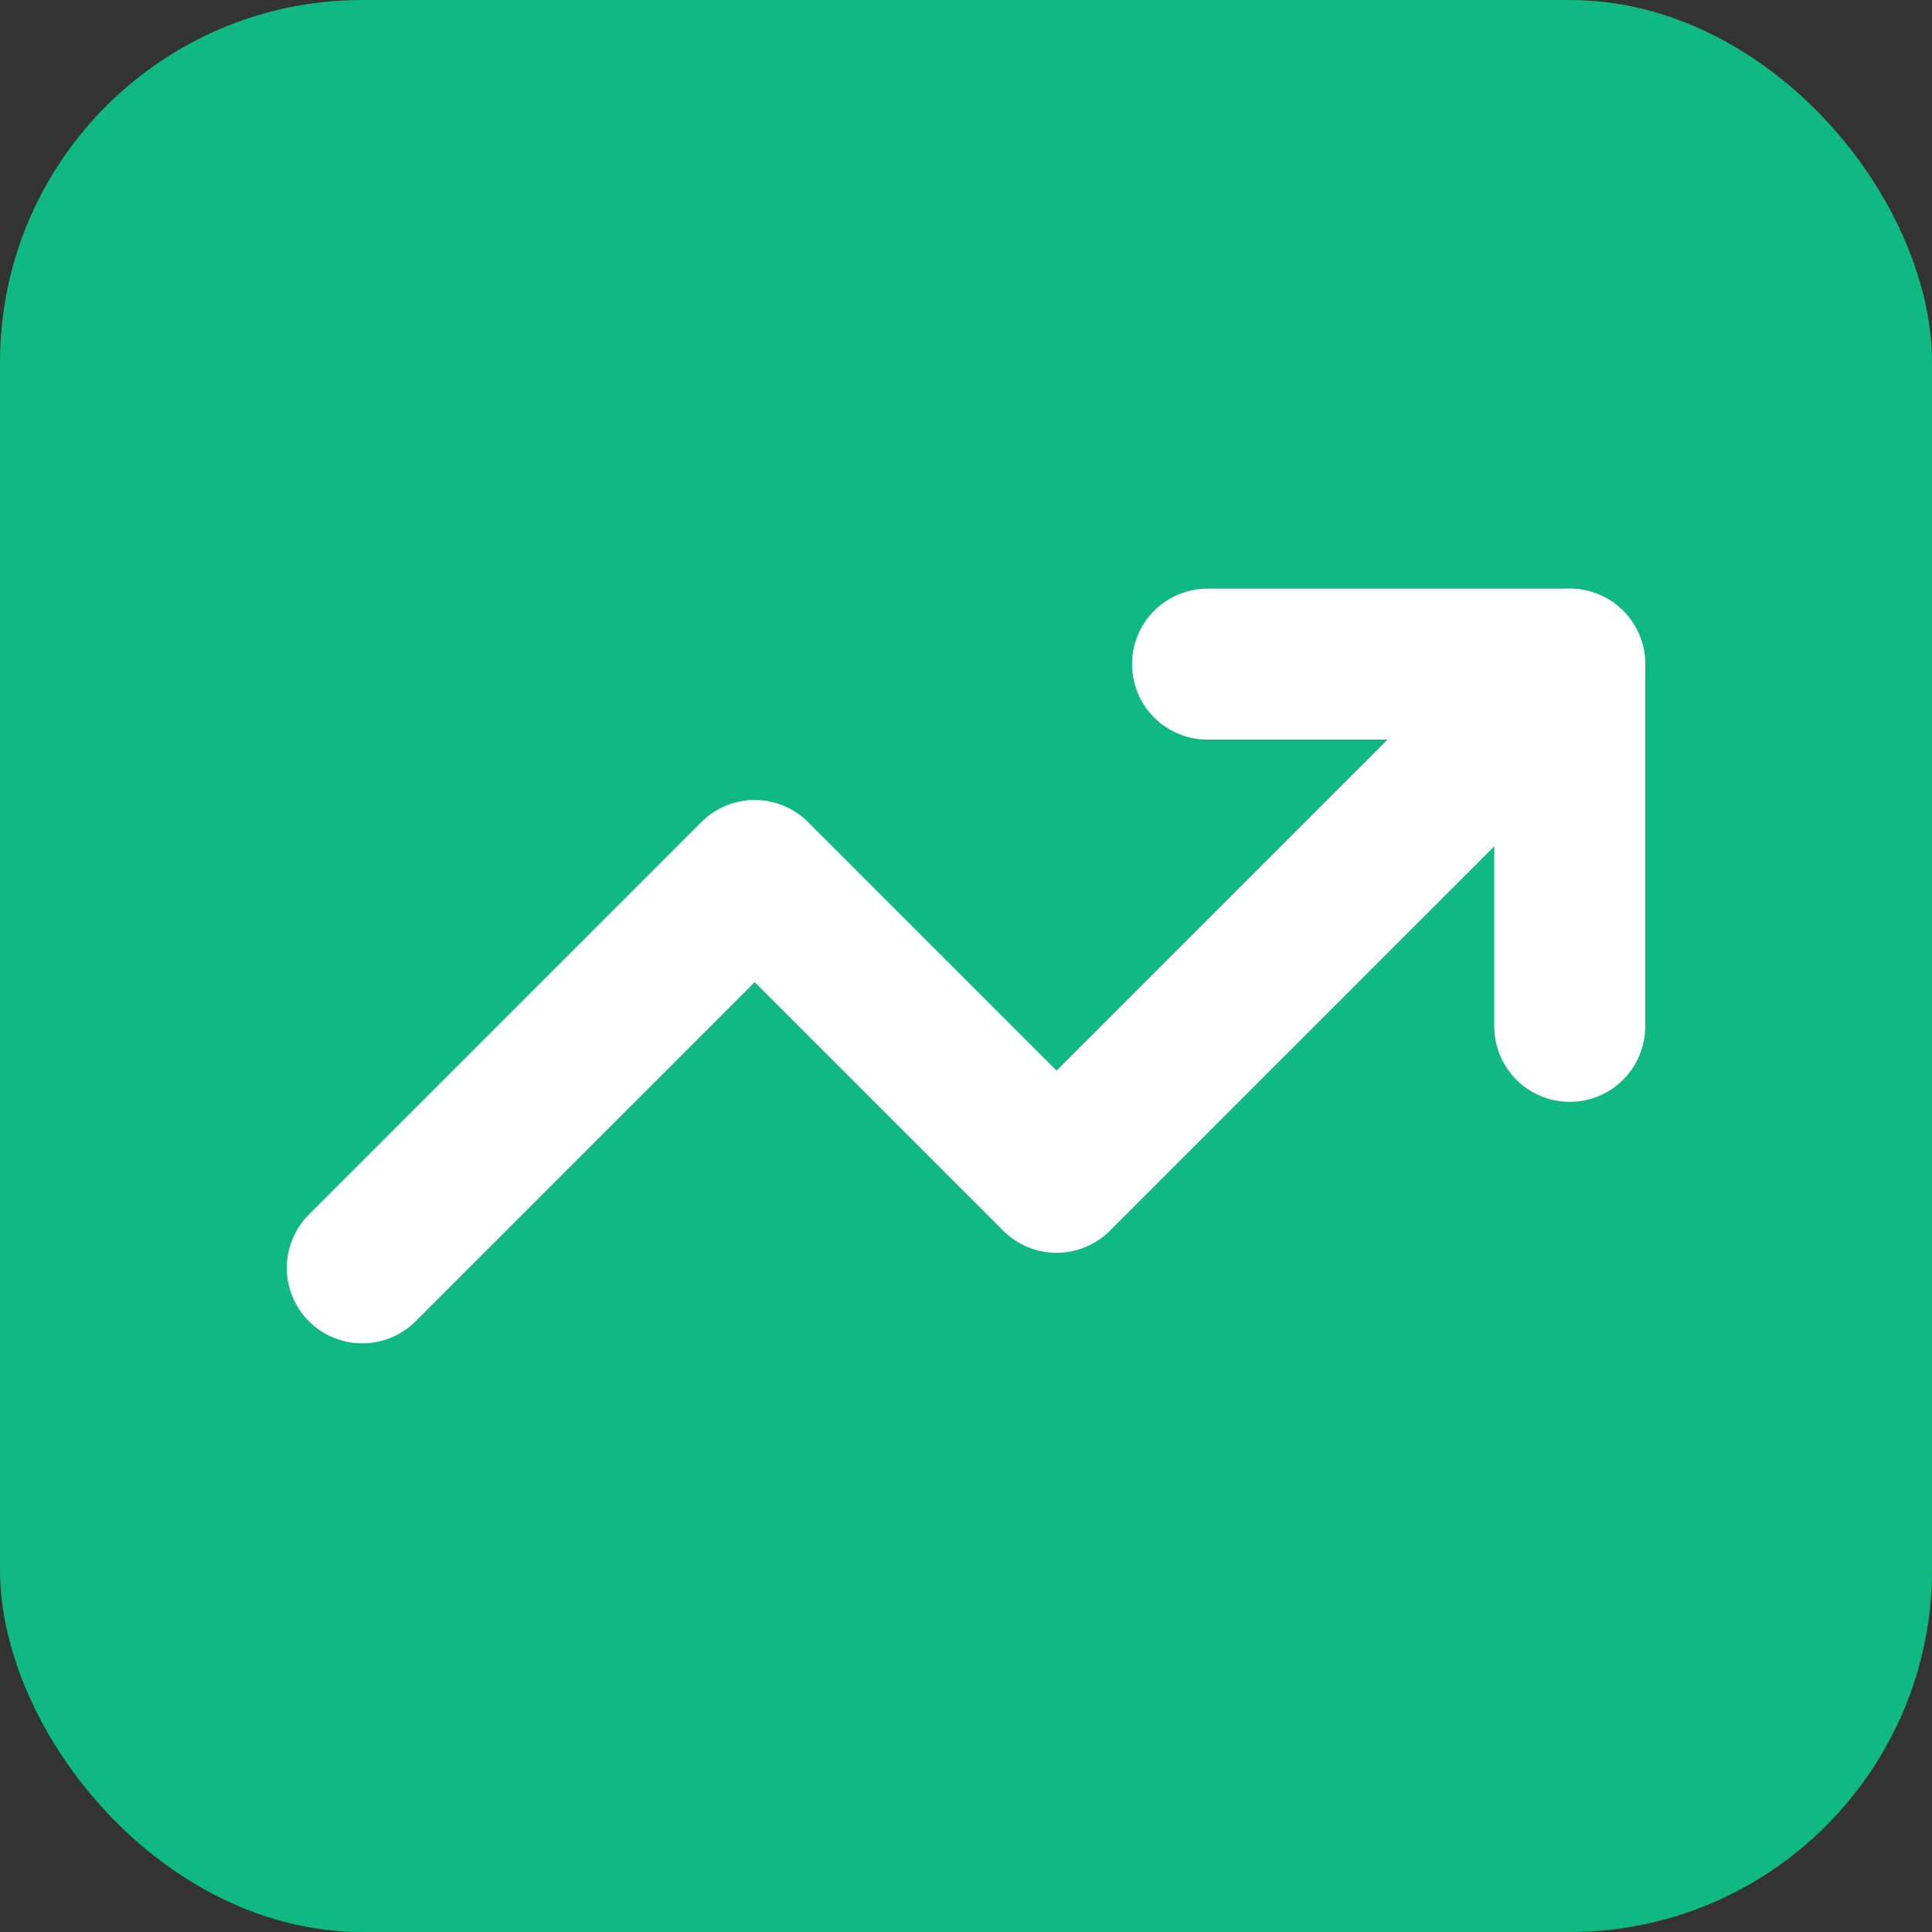
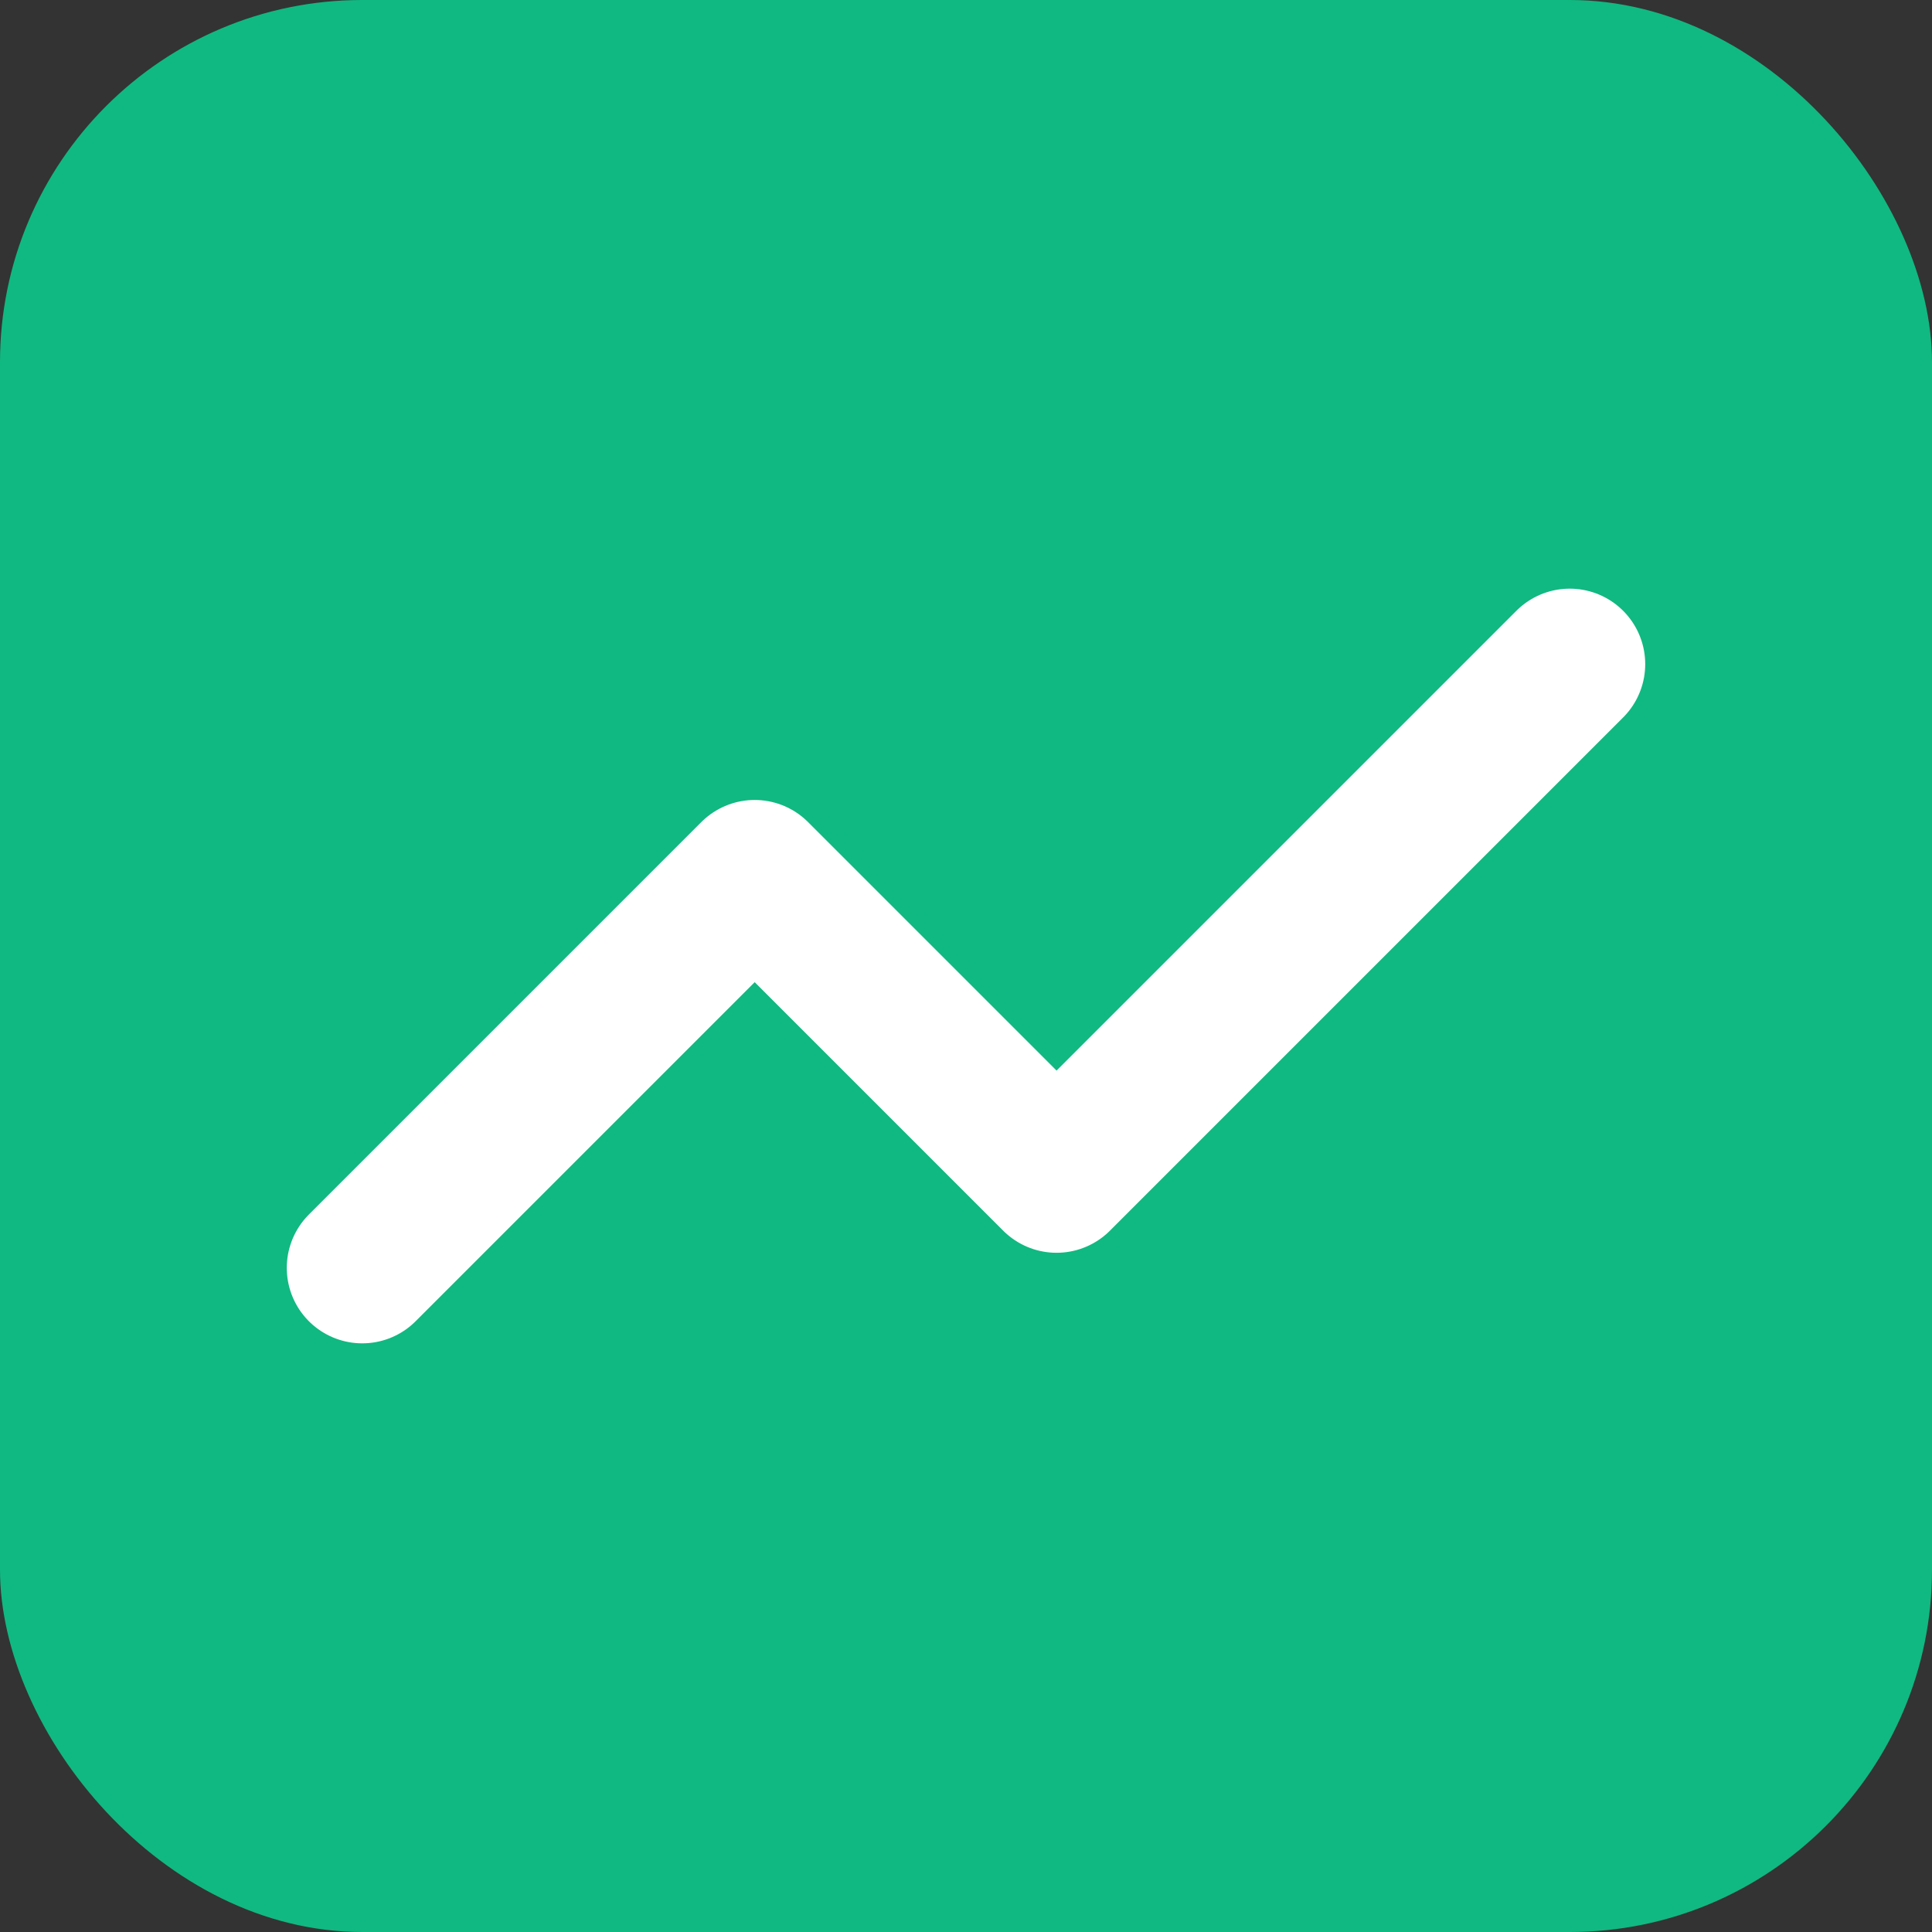
<svg xmlns="http://www.w3.org/2000/svg" width="32" height="32" viewBox="0 0 32 32" fill="none">
  <rect x="0" y="0" width="32" height="32" fill="#333333" stroke="none" />
  <rect width="32" height="32" rx="6" fill="#10B981" />
  <g transform="translate(4, 4)">
-     <path d="M16 7h6v6" stroke="white" stroke-width="2.5" stroke-linecap="round" stroke-linejoin="round" />
    <path d="m22 7-8.5 8.5-5-5L2 17" stroke="white" stroke-width="2.5" stroke-linecap="round" stroke-linejoin="round" />
  </g>
</svg>